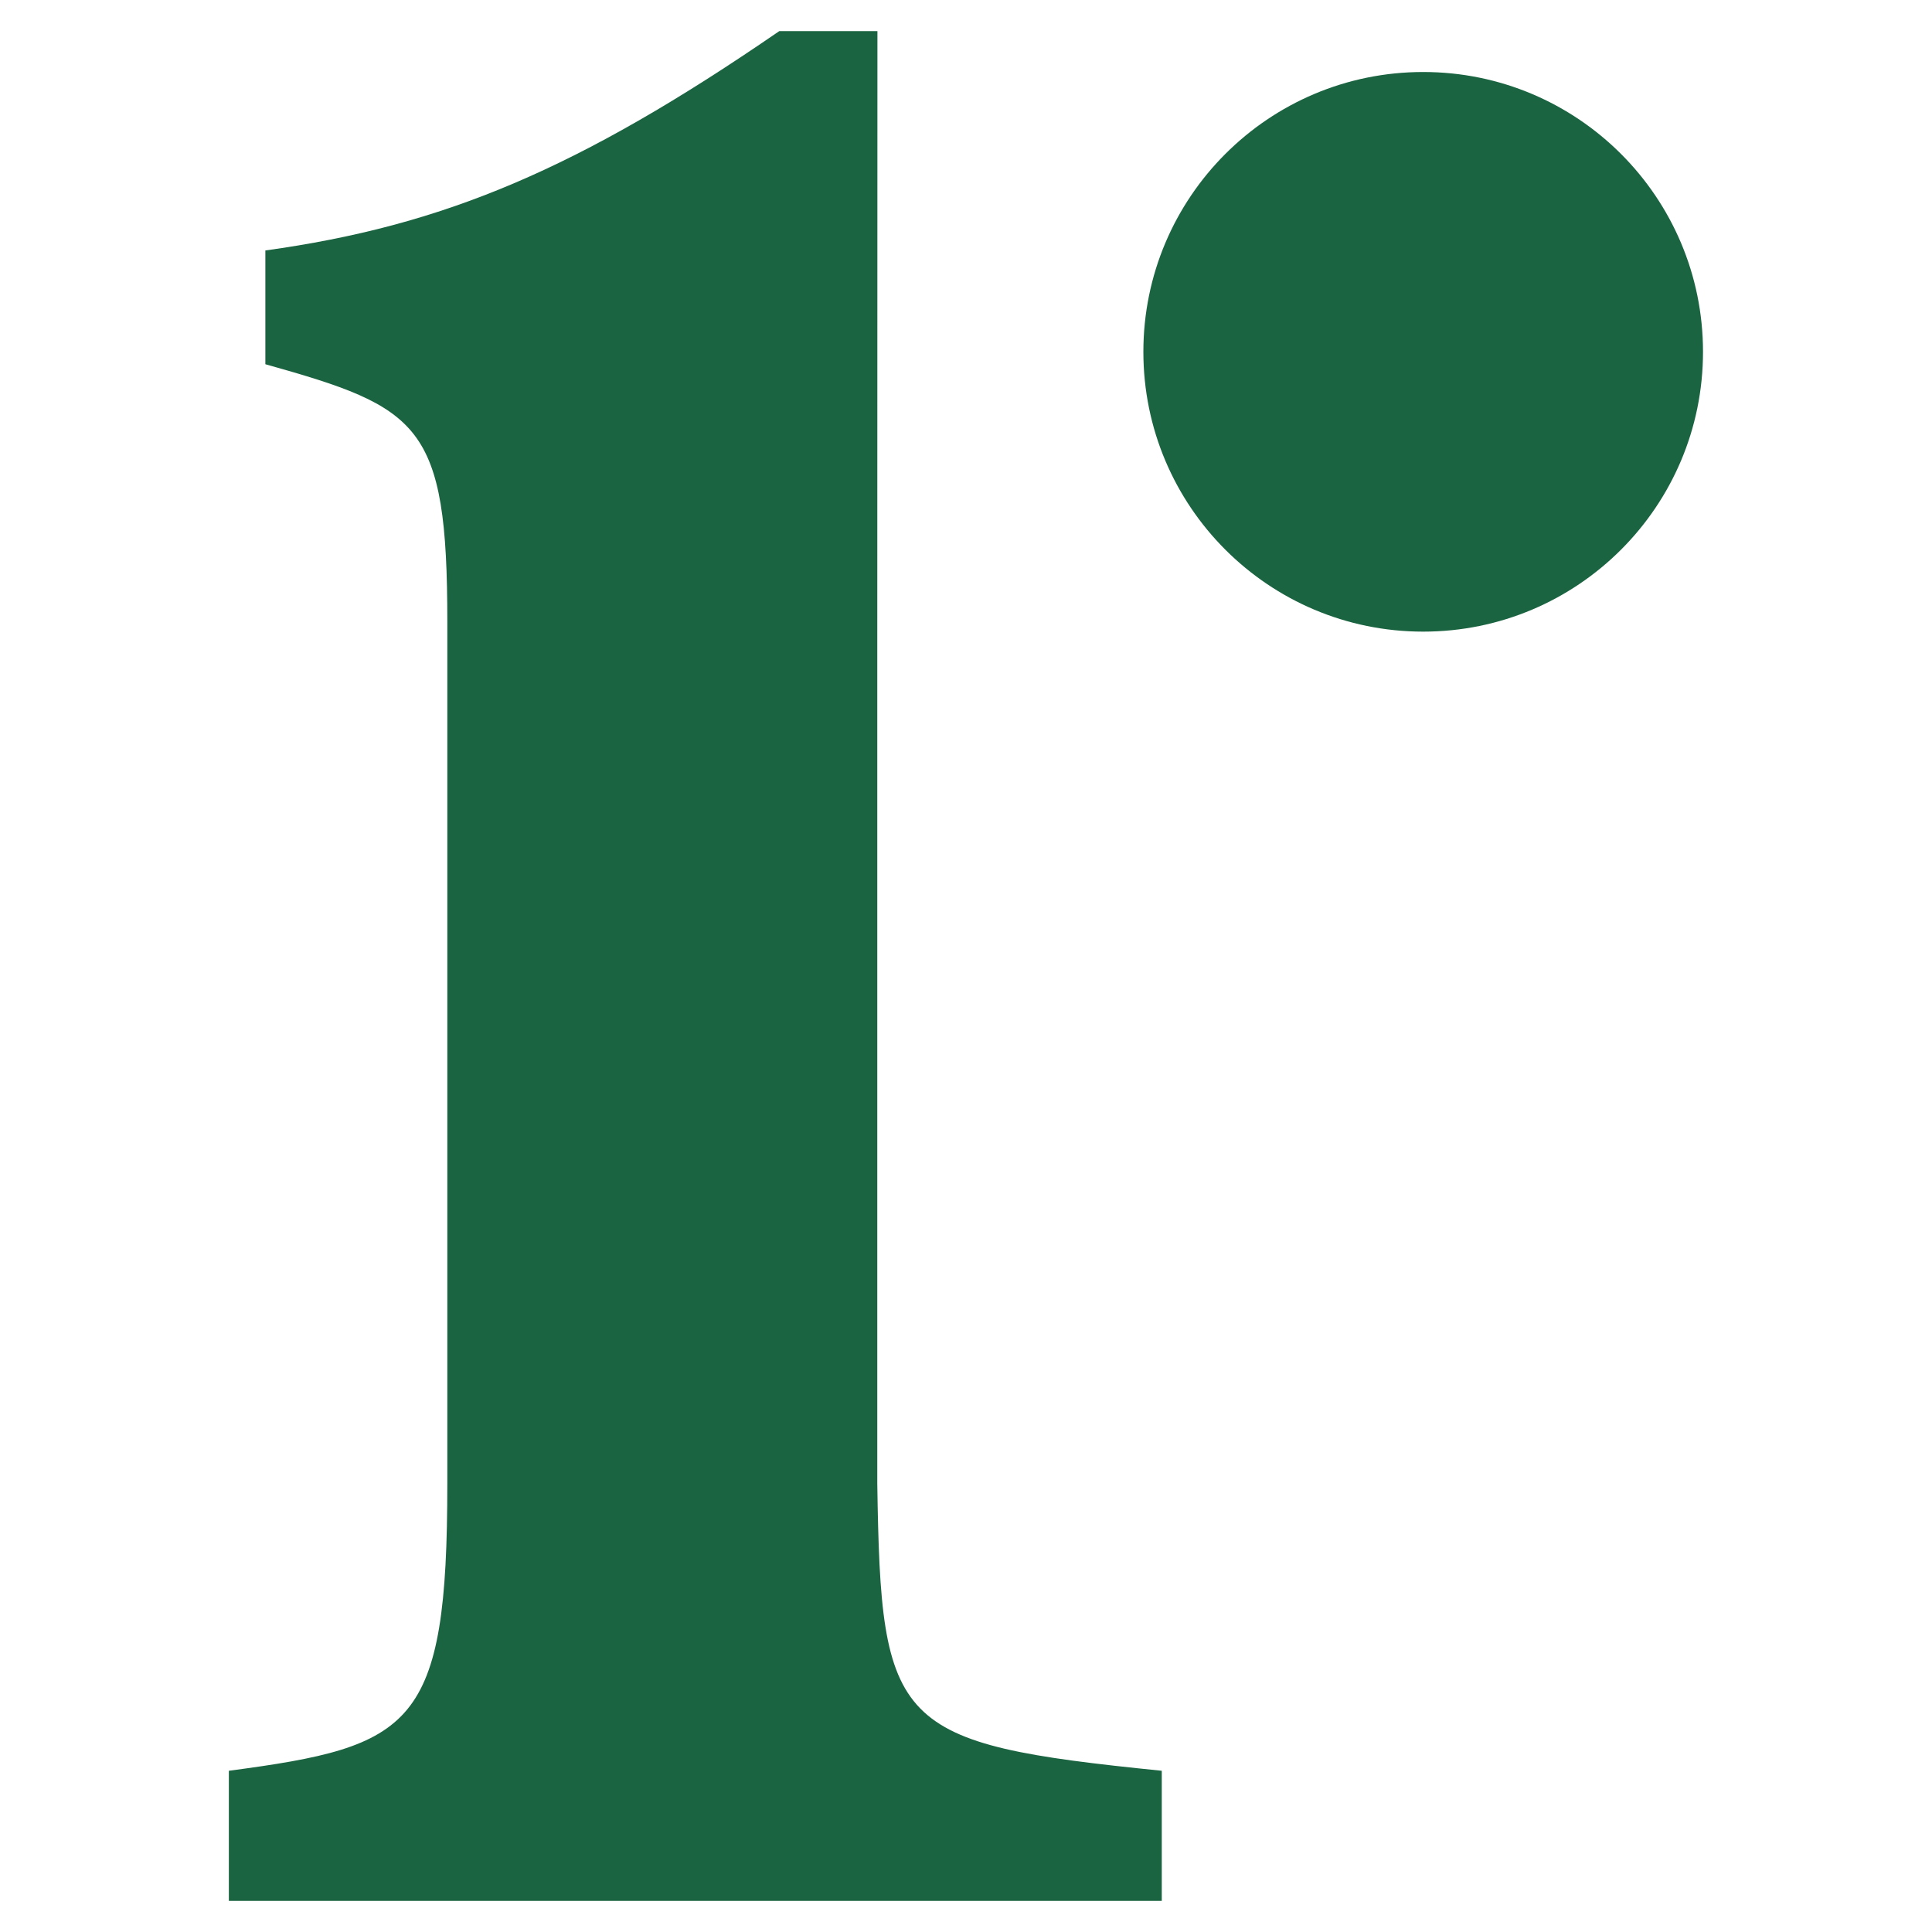
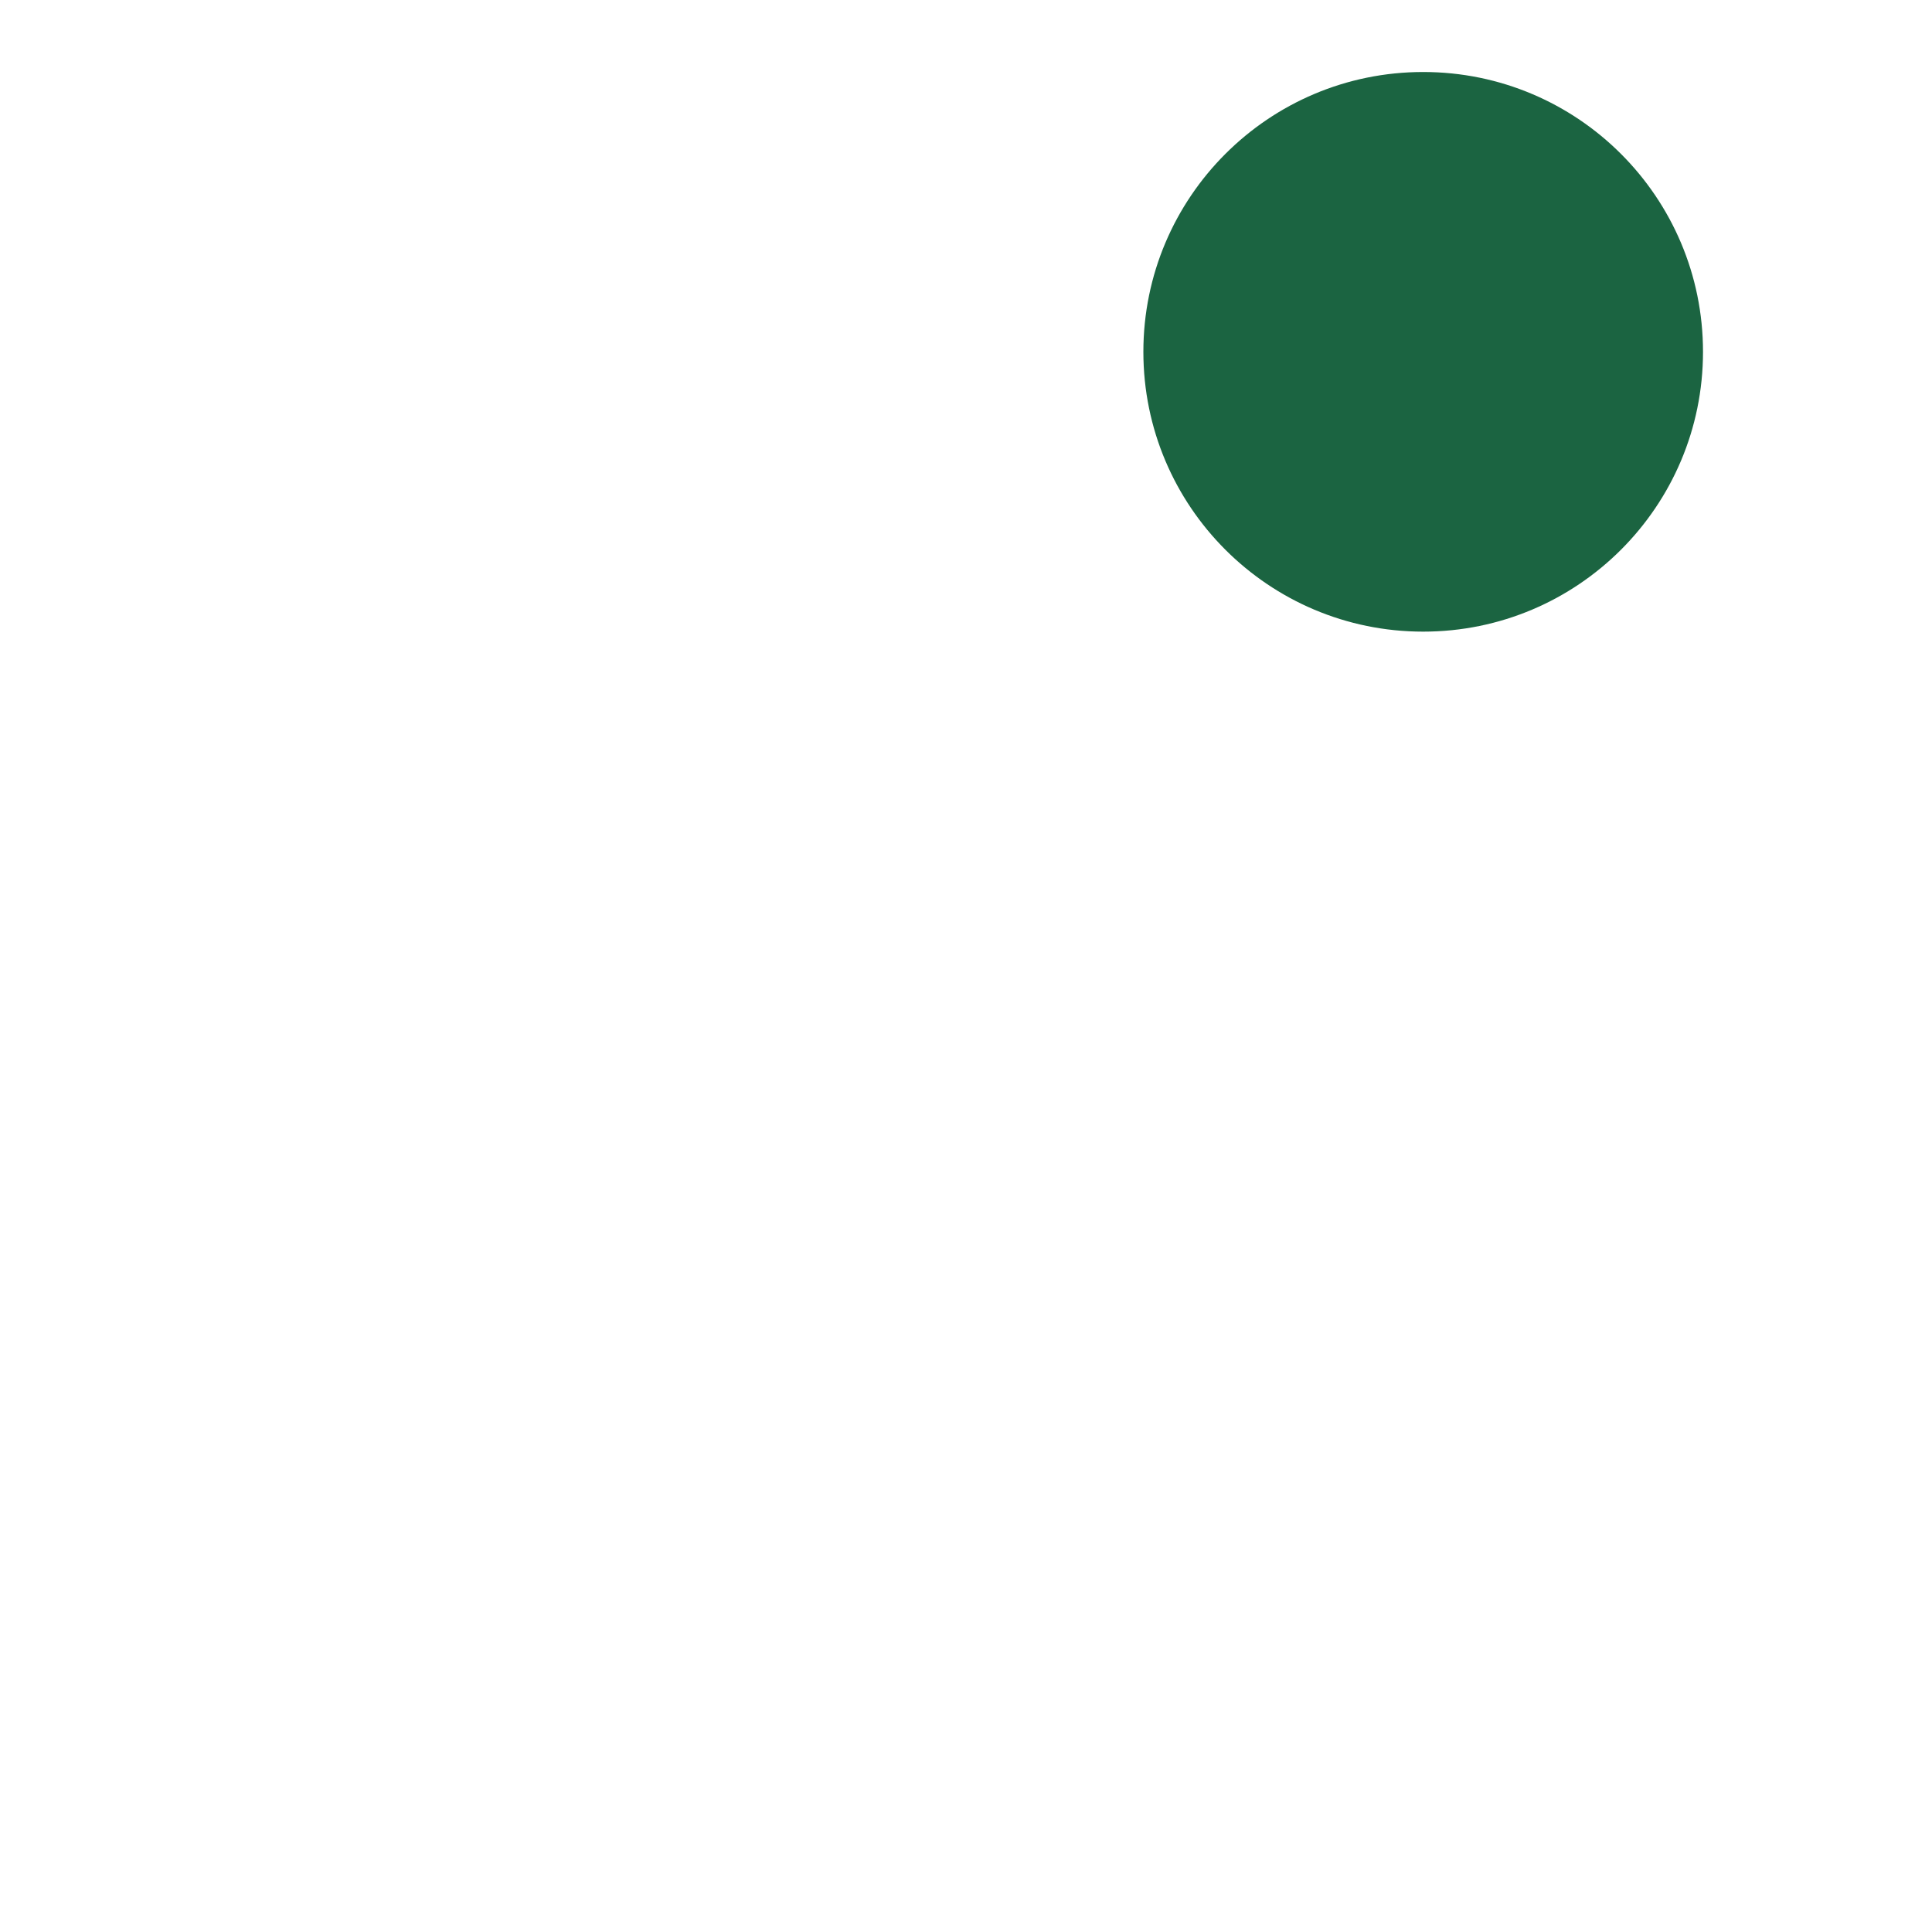
<svg xmlns="http://www.w3.org/2000/svg" xmlns:ns1="http://www.inkscape.org/namespaces/inkscape" xmlns:ns2="http://sodipodi.sourceforge.net/DTD/sodipodi-0.dtd" width="50" height="50" viewBox="0.8 0 13.229 13.229" version="1.1" id="SVGRoot" ns1:version="0.92.4 (unknown)" ns2:docname="icon.svg">
  <ns2:namedview id="base" pagecolor="#ffffff" bordercolor="#666666" borderopacity="1.0" ns1:pageopacity="0.0" ns1:pageshadow="2" ns1:zoom="2.0000001" ns1:cx="14.548459" ns1:cy="67.708164" ns1:document-units="mm" ns1:current-layer="layer1" showgrid="false" ns1:window-width="1366" ns1:window-height="704" ns1:window-x="0" ns1:window-y="27" ns1:window-maximized="1" showguides="false" ns1:measure-start="80.0798,117.998" ns1:measure-end="92.0123,118.175" fit-margin-left="1" fit-margin-top="1" fit-margin-right="1" fit-margin-bottom="1" viewbox-width="116.98" viewbox-x="0.8" units="px" />
  <defs id="defs815" />
  <g id="layer1" ns1:groupmode="layer" ns1:label="Layer 1" transform="translate(-8.046,-16.125)">
    <style>
@media (prefers-color-scheme: dark) {
#path863 {fill: #f0f0f0;}
#path1597 {fill: #f0f0f0;}
}
    </style>
    <circle style="opacity:1;fill:#1b6441;fill-opacity:1;fill-rule:evenodd;stroke:none;stroke-width:0;stroke-miterlimit:4;stroke-dasharray:none;stroke-opacity:1" id="path863" cx="18.591" cy="18.534" r="1.916" />
-     <path style="font-style:normal;font-variant:normal;font-weight:bold;font-stretch:normal;font-size:medium;line-height:15.142px;font-family:'Adobe Arabic';-inkscape-font-specification:'Adobe Arabic Bold';letter-spacing:0px;word-spacing:0px;fill:#1b6441;fill-opacity:1;stroke:none;stroke-width:0.408px;stroke-linecap:butt;stroke-linejoin:miter;stroke-opacity:1" d="m 14.854,16.338 h -0.672 c -1.38,0.949 -2.301,1.333 -3.519,1.502 v 0.779 c 1.059,0.297 1.246,0.408 1.246,1.763 v 5.901 c 0,1.67 -0.234,1.8 -1.496,1.967 v 0.891 h 6.388 V 28.25 c -1.838,-0.186 -1.923,-0.297 -1.948,-1.967 v -5.743 z" id="path1597" ns1:connector-curvature="0" />
  </g>
</svg>